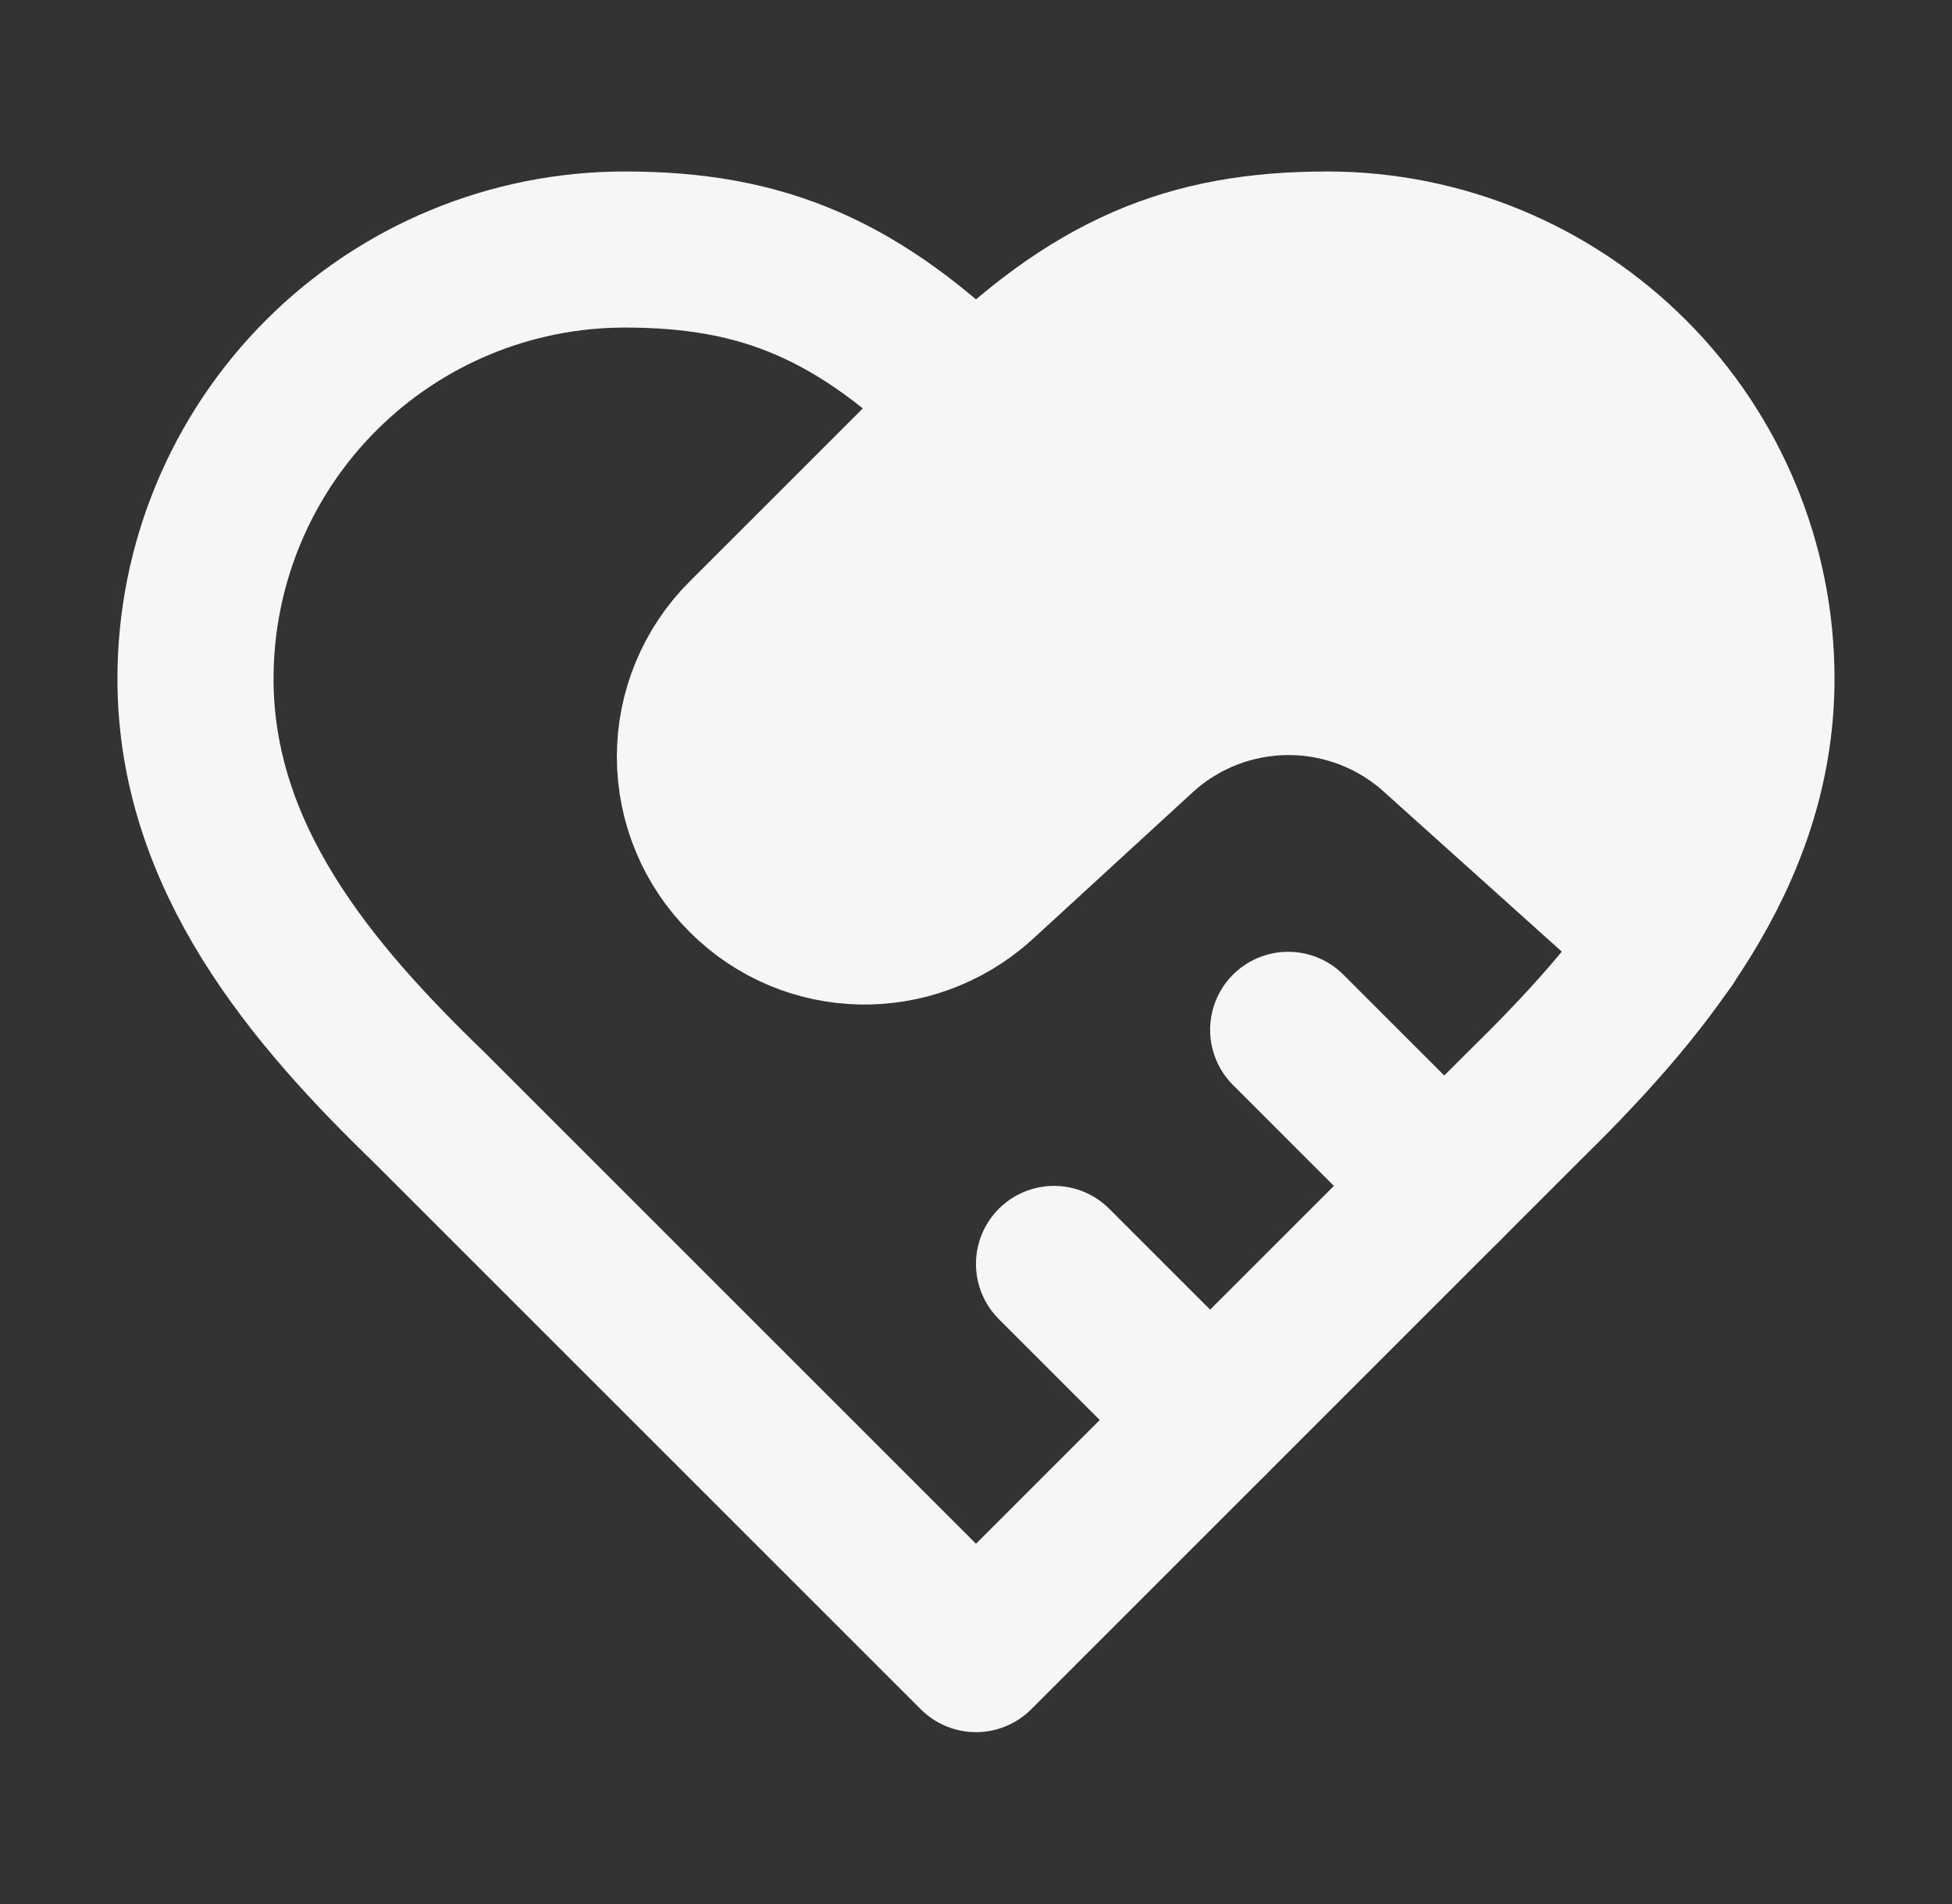
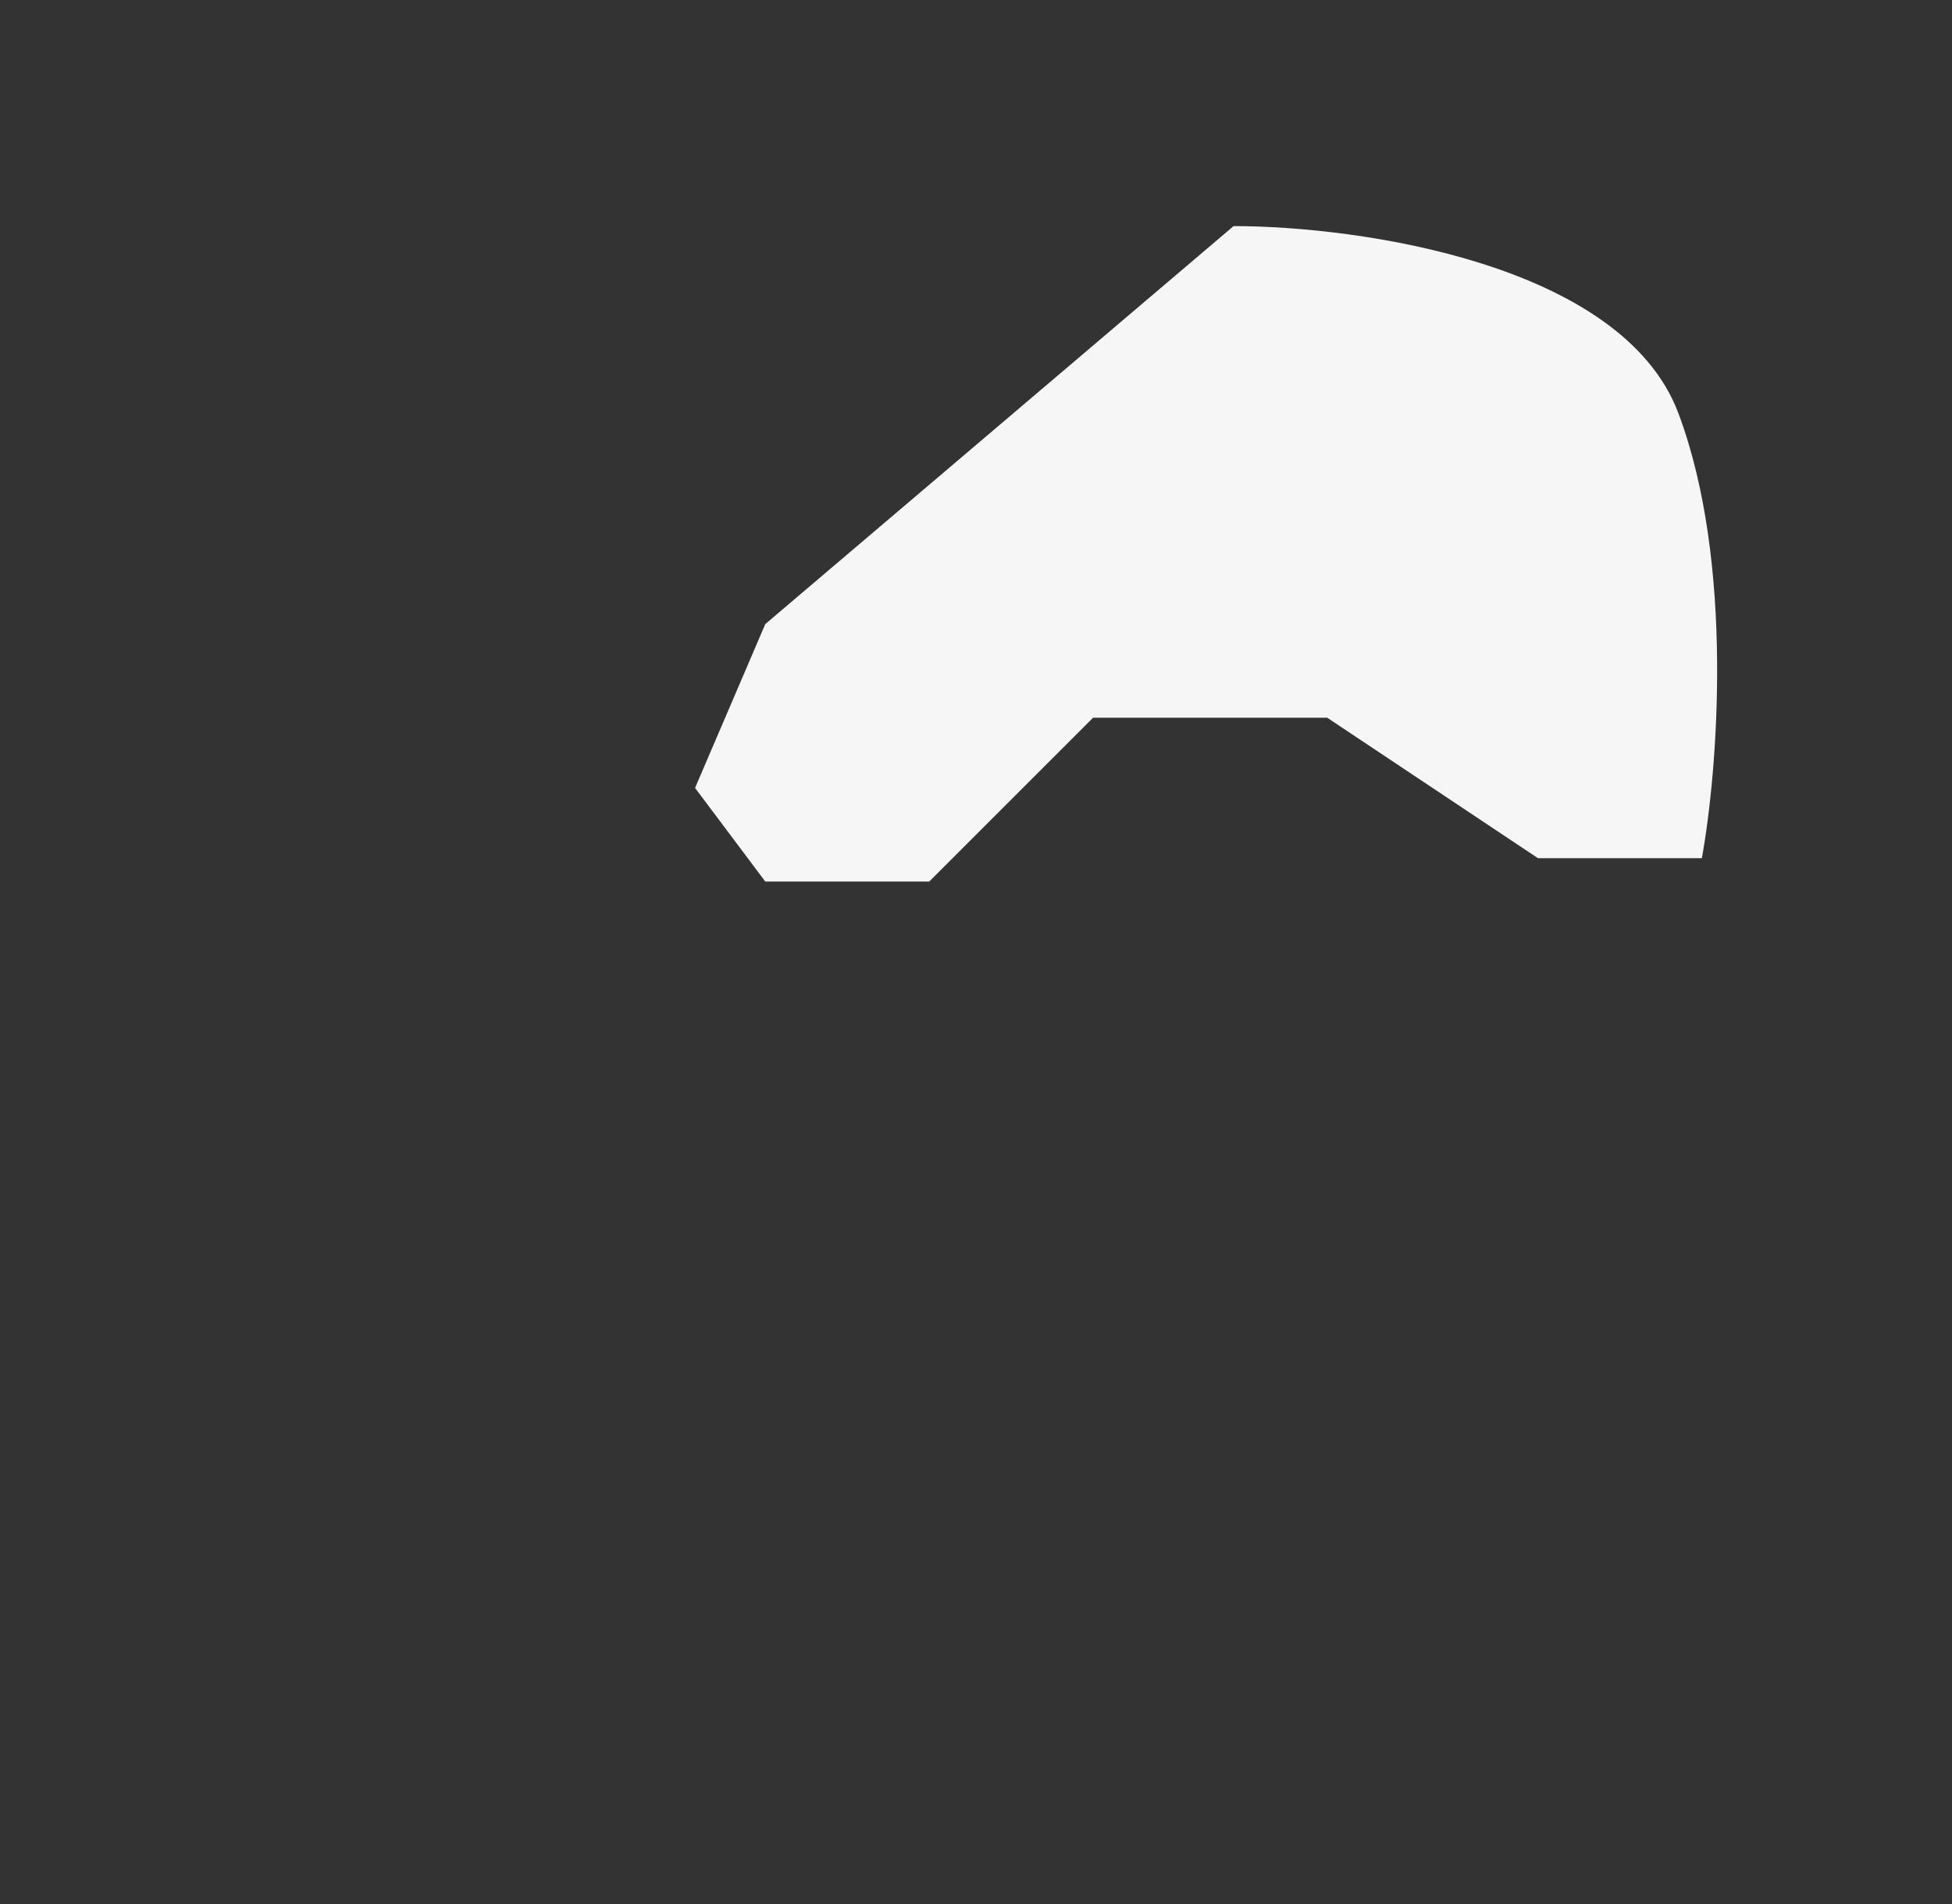
<svg xmlns="http://www.w3.org/2000/svg" width="41" height="40" viewBox="0 0 41 40" fill="none">
  <rect x="0" y="0" width="41" height="40" fill="#333333" stroke="none" />
-   <path d="M31.975 23.274C34.418 20.881 36.893 18.012 36.893 14.258C36.893 11.867 35.944 9.573 34.252 7.883C32.562 6.192 30.268 5.242 27.877 5.242C24.992 5.242 22.959 6.061 20.5 8.52C18.041 6.061 16.008 5.242 13.123 5.242C10.732 5.242 8.438 6.192 6.747 7.883C5.056 9.573 4.106 11.867 4.106 14.258C4.106 18.029 6.565 20.898 9.024 23.274L20.5 34.75L31.975 23.274Z" stroke="#F6F6F6" stroke-width="3.279" stroke-linecap="round" stroke-linejoin="round" />
-   <path d="M20.5 8.521L15.647 13.373C15.314 13.704 15.05 14.097 14.87 14.53C14.689 14.963 14.596 15.428 14.596 15.898C14.596 16.367 14.689 16.832 14.87 17.265C15.05 17.698 15.314 18.091 15.647 18.422C16.992 19.766 19.139 19.816 20.565 18.537L23.959 15.422C24.809 14.65 25.917 14.223 27.065 14.223C28.214 14.223 29.321 14.65 30.172 15.422L35.024 19.783M30.336 24.914L27.057 21.635M25.418 29.832L22.139 26.553" stroke="#F6F6F6" stroke-width="3.279" stroke-linecap="round" stroke-linejoin="round" />
  <path d="M25.91 4.75L16.074 13.111L14.599 16.553L16.074 18.52H19.517L22.959 15.078H27.877L32.304 18.029H35.746C36.074 16.225 36.435 11.832 35.254 8.684C34.074 5.537 28.533 4.75 25.91 4.75Z" fill="#F6F6F6" />
</svg>